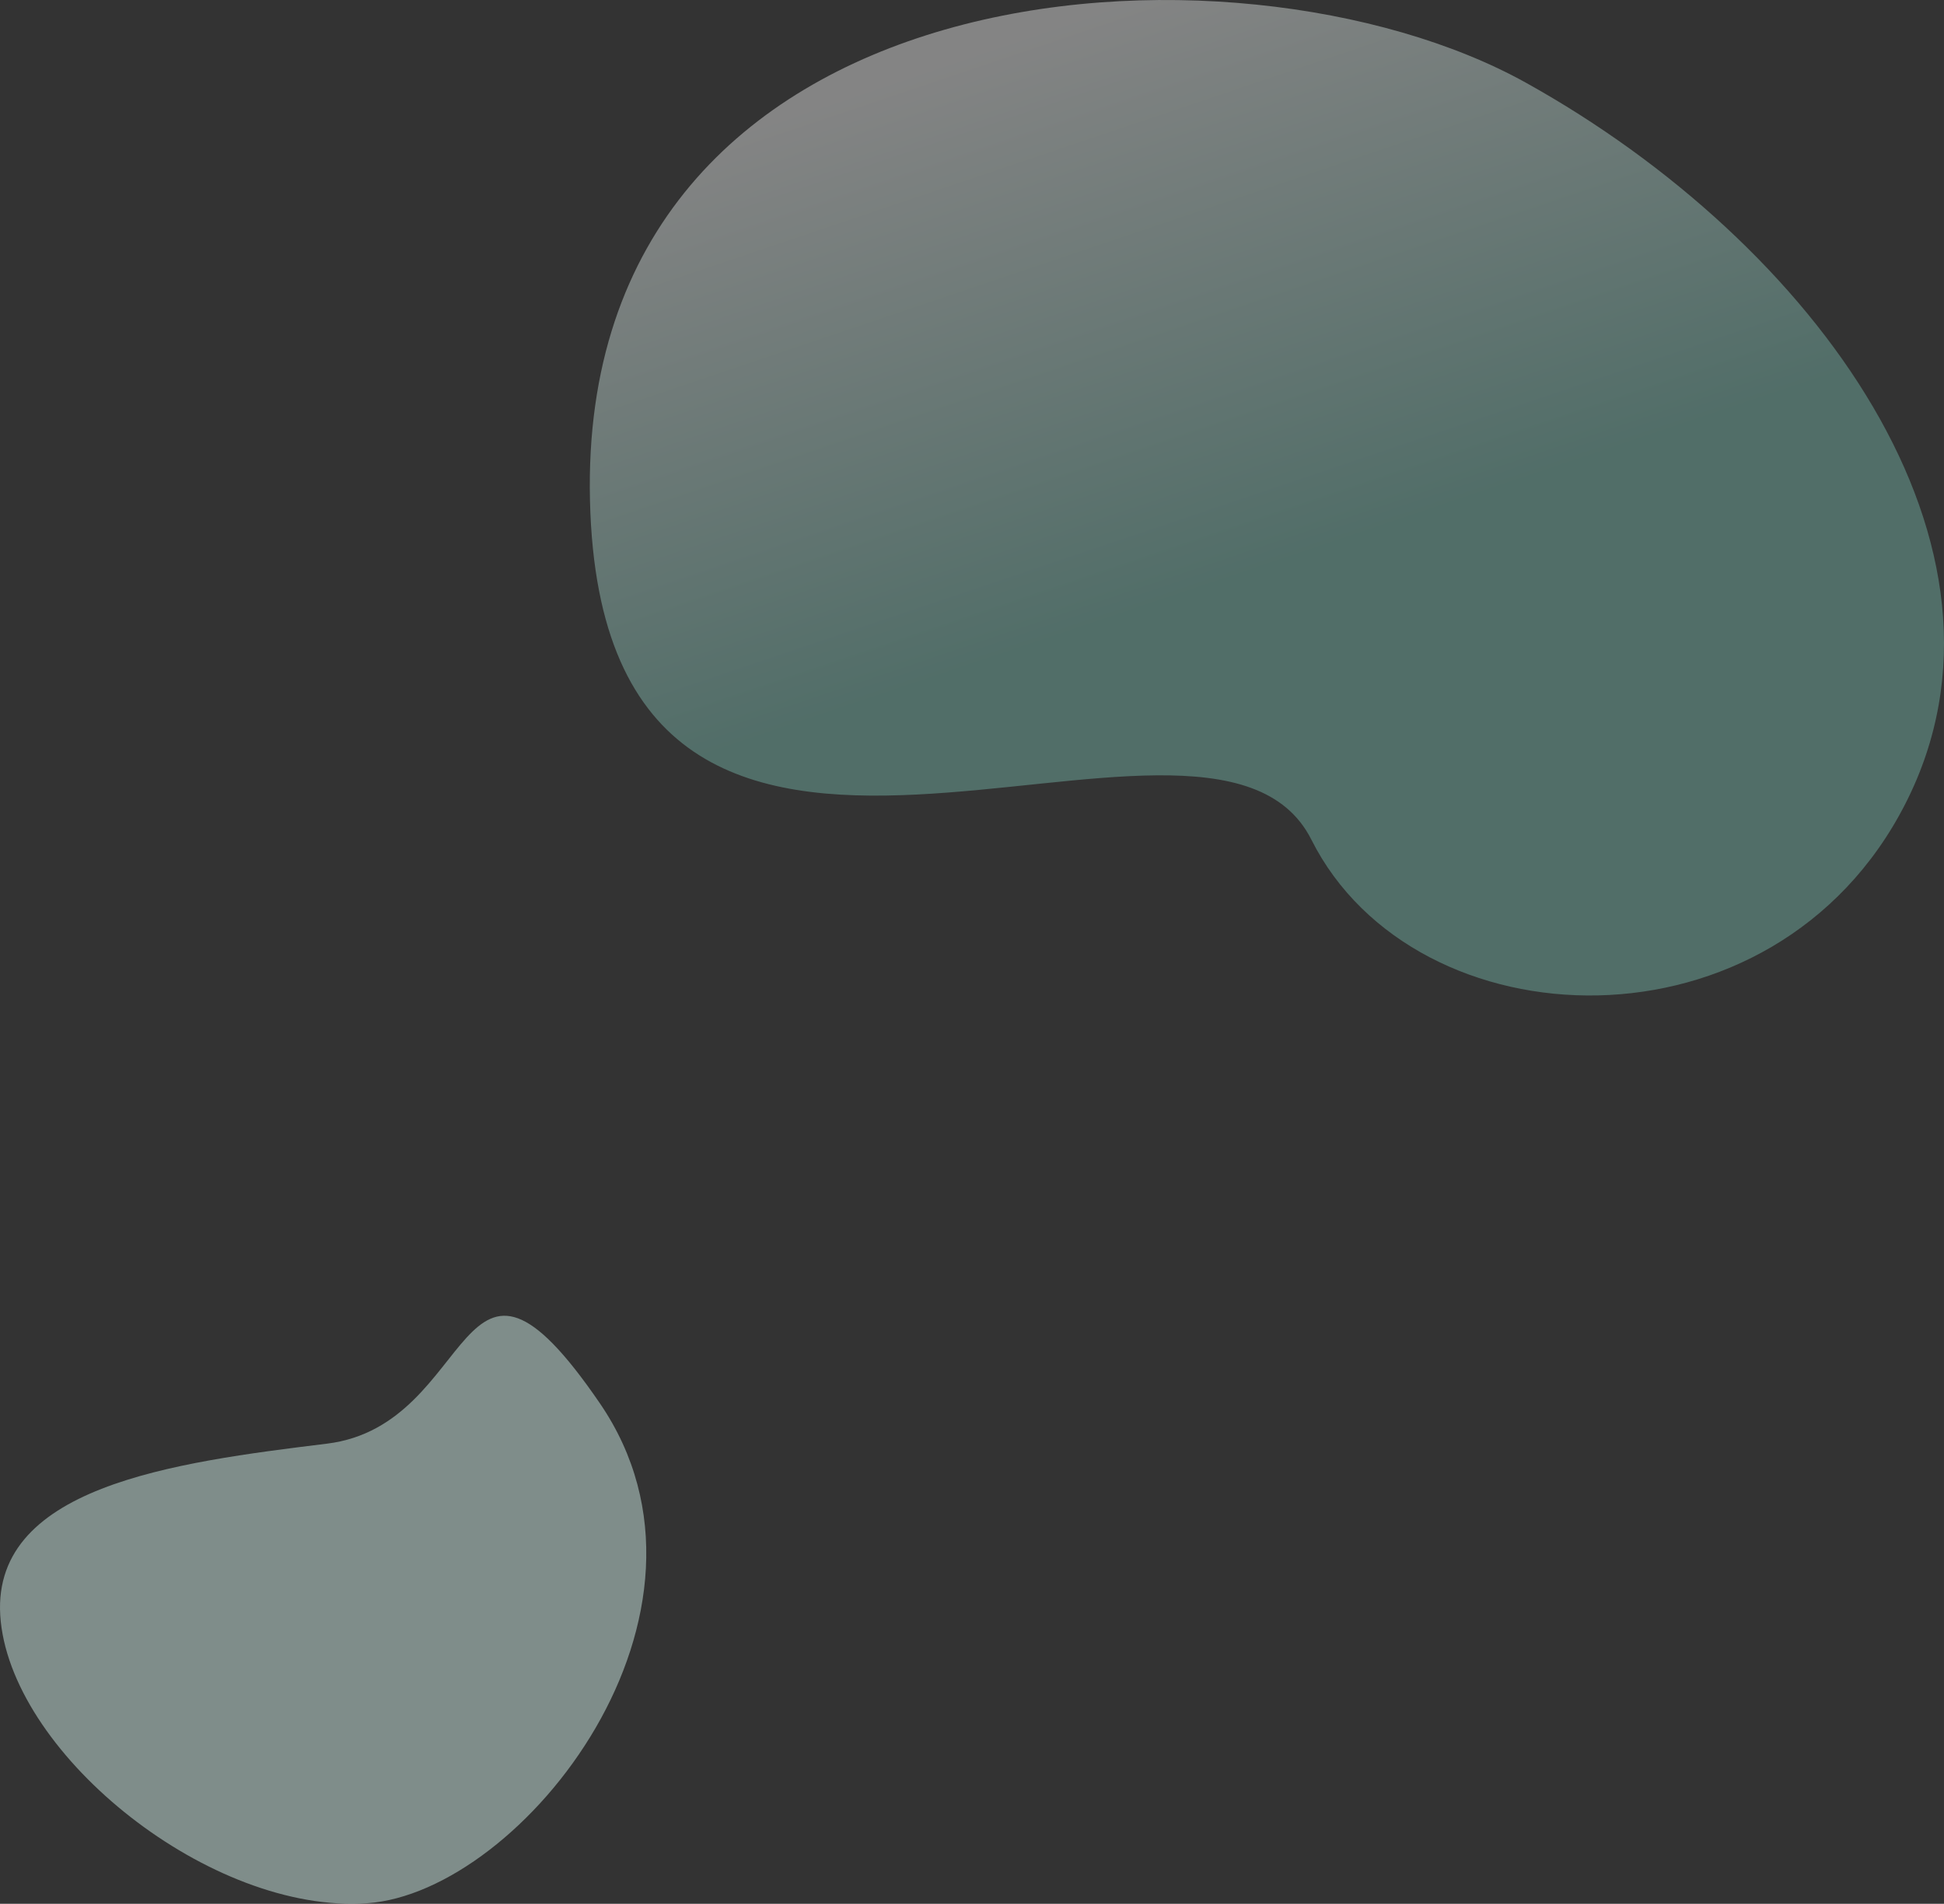
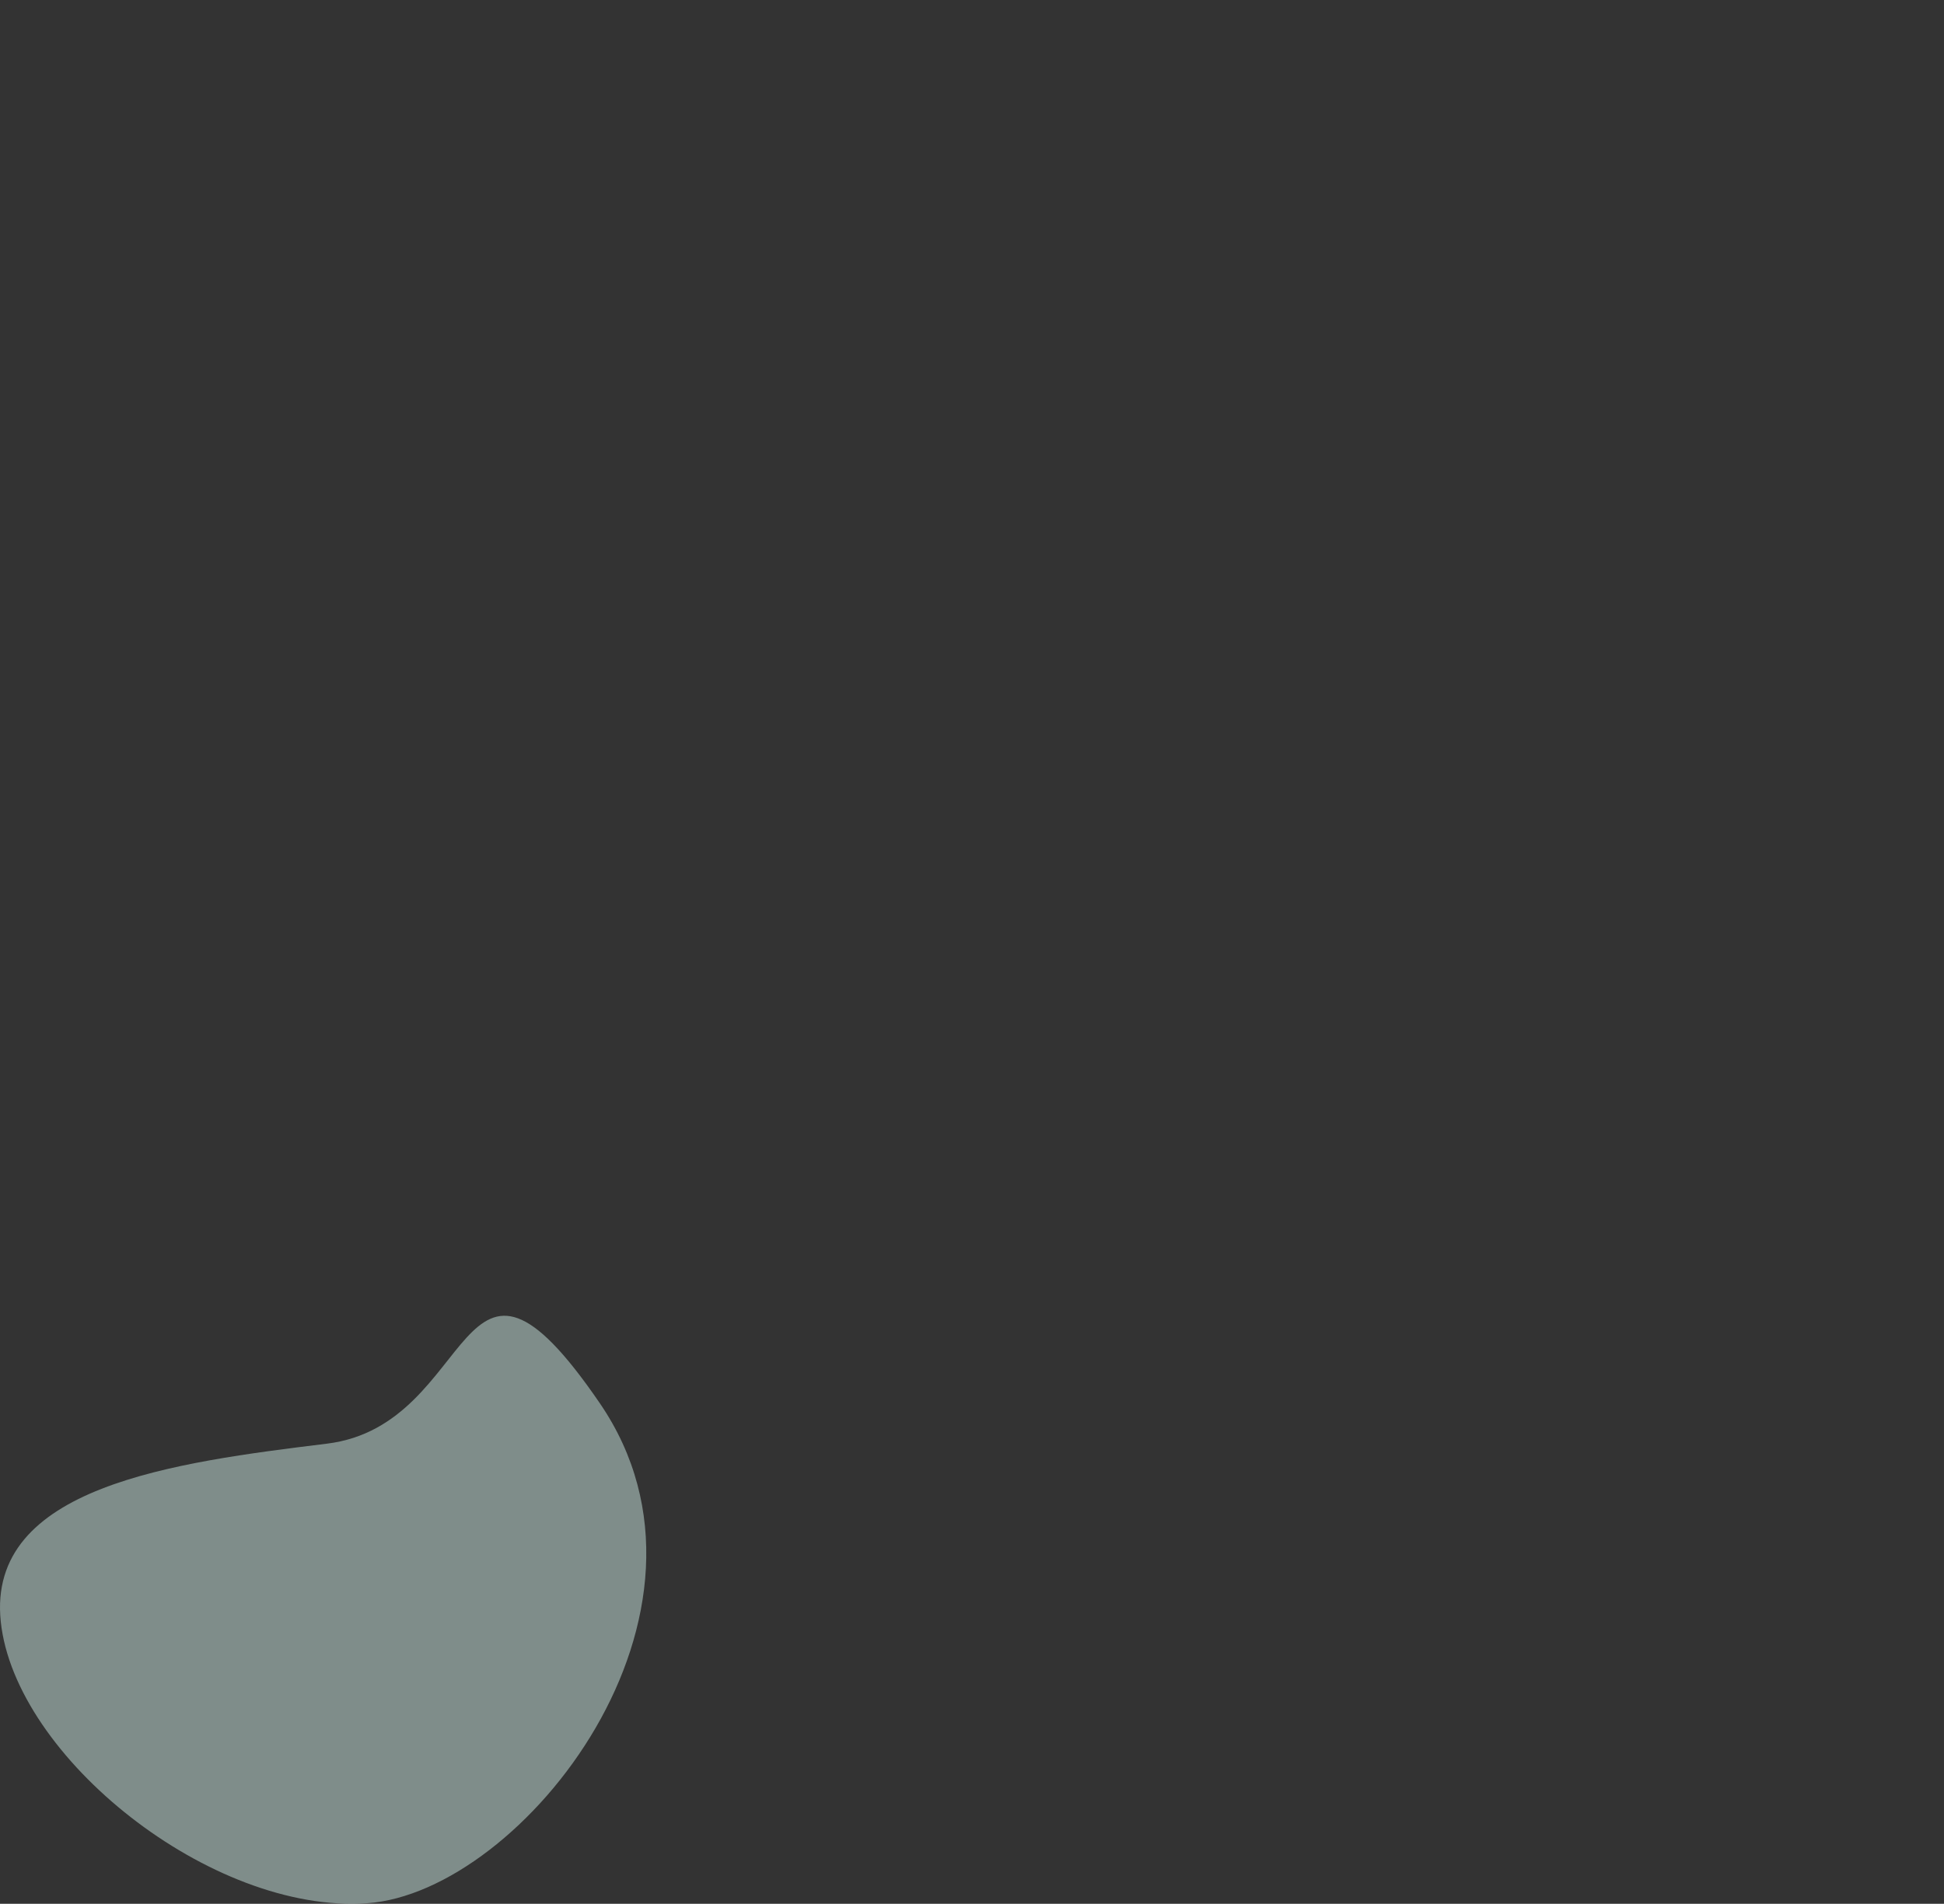
<svg xmlns="http://www.w3.org/2000/svg" width="172.302mm" height="168.767mm" viewBox="0 0 488.415 478.395">
  <rect x="0" y="0" width="488.415" height="478.395" fill="#333333" stroke="none" />
  <defs>
    <linearGradient id="a" data-name="Unbenannter Verlauf 2" x1="0.61" y1="565.863" x2="1.129" y2="566.622" gradientTransform="matrix(111.311, -218.454, -307.548, -156.708, 174362.332, 89058.037)" gradientUnits="userSpaceOnUse">
      <stop offset="0" stop-color="#7ec6b8" />
      <stop offset="0.463" stop-color="#7ec6b8" />
      <stop offset="1" stop-color="#fff" />
    </linearGradient>
  </defs>
  <g>
    <path d="M150.687,352.59c-36.087-52.733-30.333,5.477-68.535,10.183S-3.4,373.444.193,407.5s52.918,73.466,92.023,70.763S186.778,405.318,150.687,352.59Z" transform="translate(0 0)" fill="#cbe6e1" opacity="0.499" style="isolation: isolate" />
-     <path d="M148.227,125.769c3.216,135.231,155.2,33.4,181.248,85.23s116.336,55.541,149.252-9.059S455.906,61.108,383.371,20.782,145.014-9.468,148.227,125.769Z" transform="translate(0 0)" opacity="0.397" fill="url(#a)" style="isolation: isolate" />
  </g>
</svg>